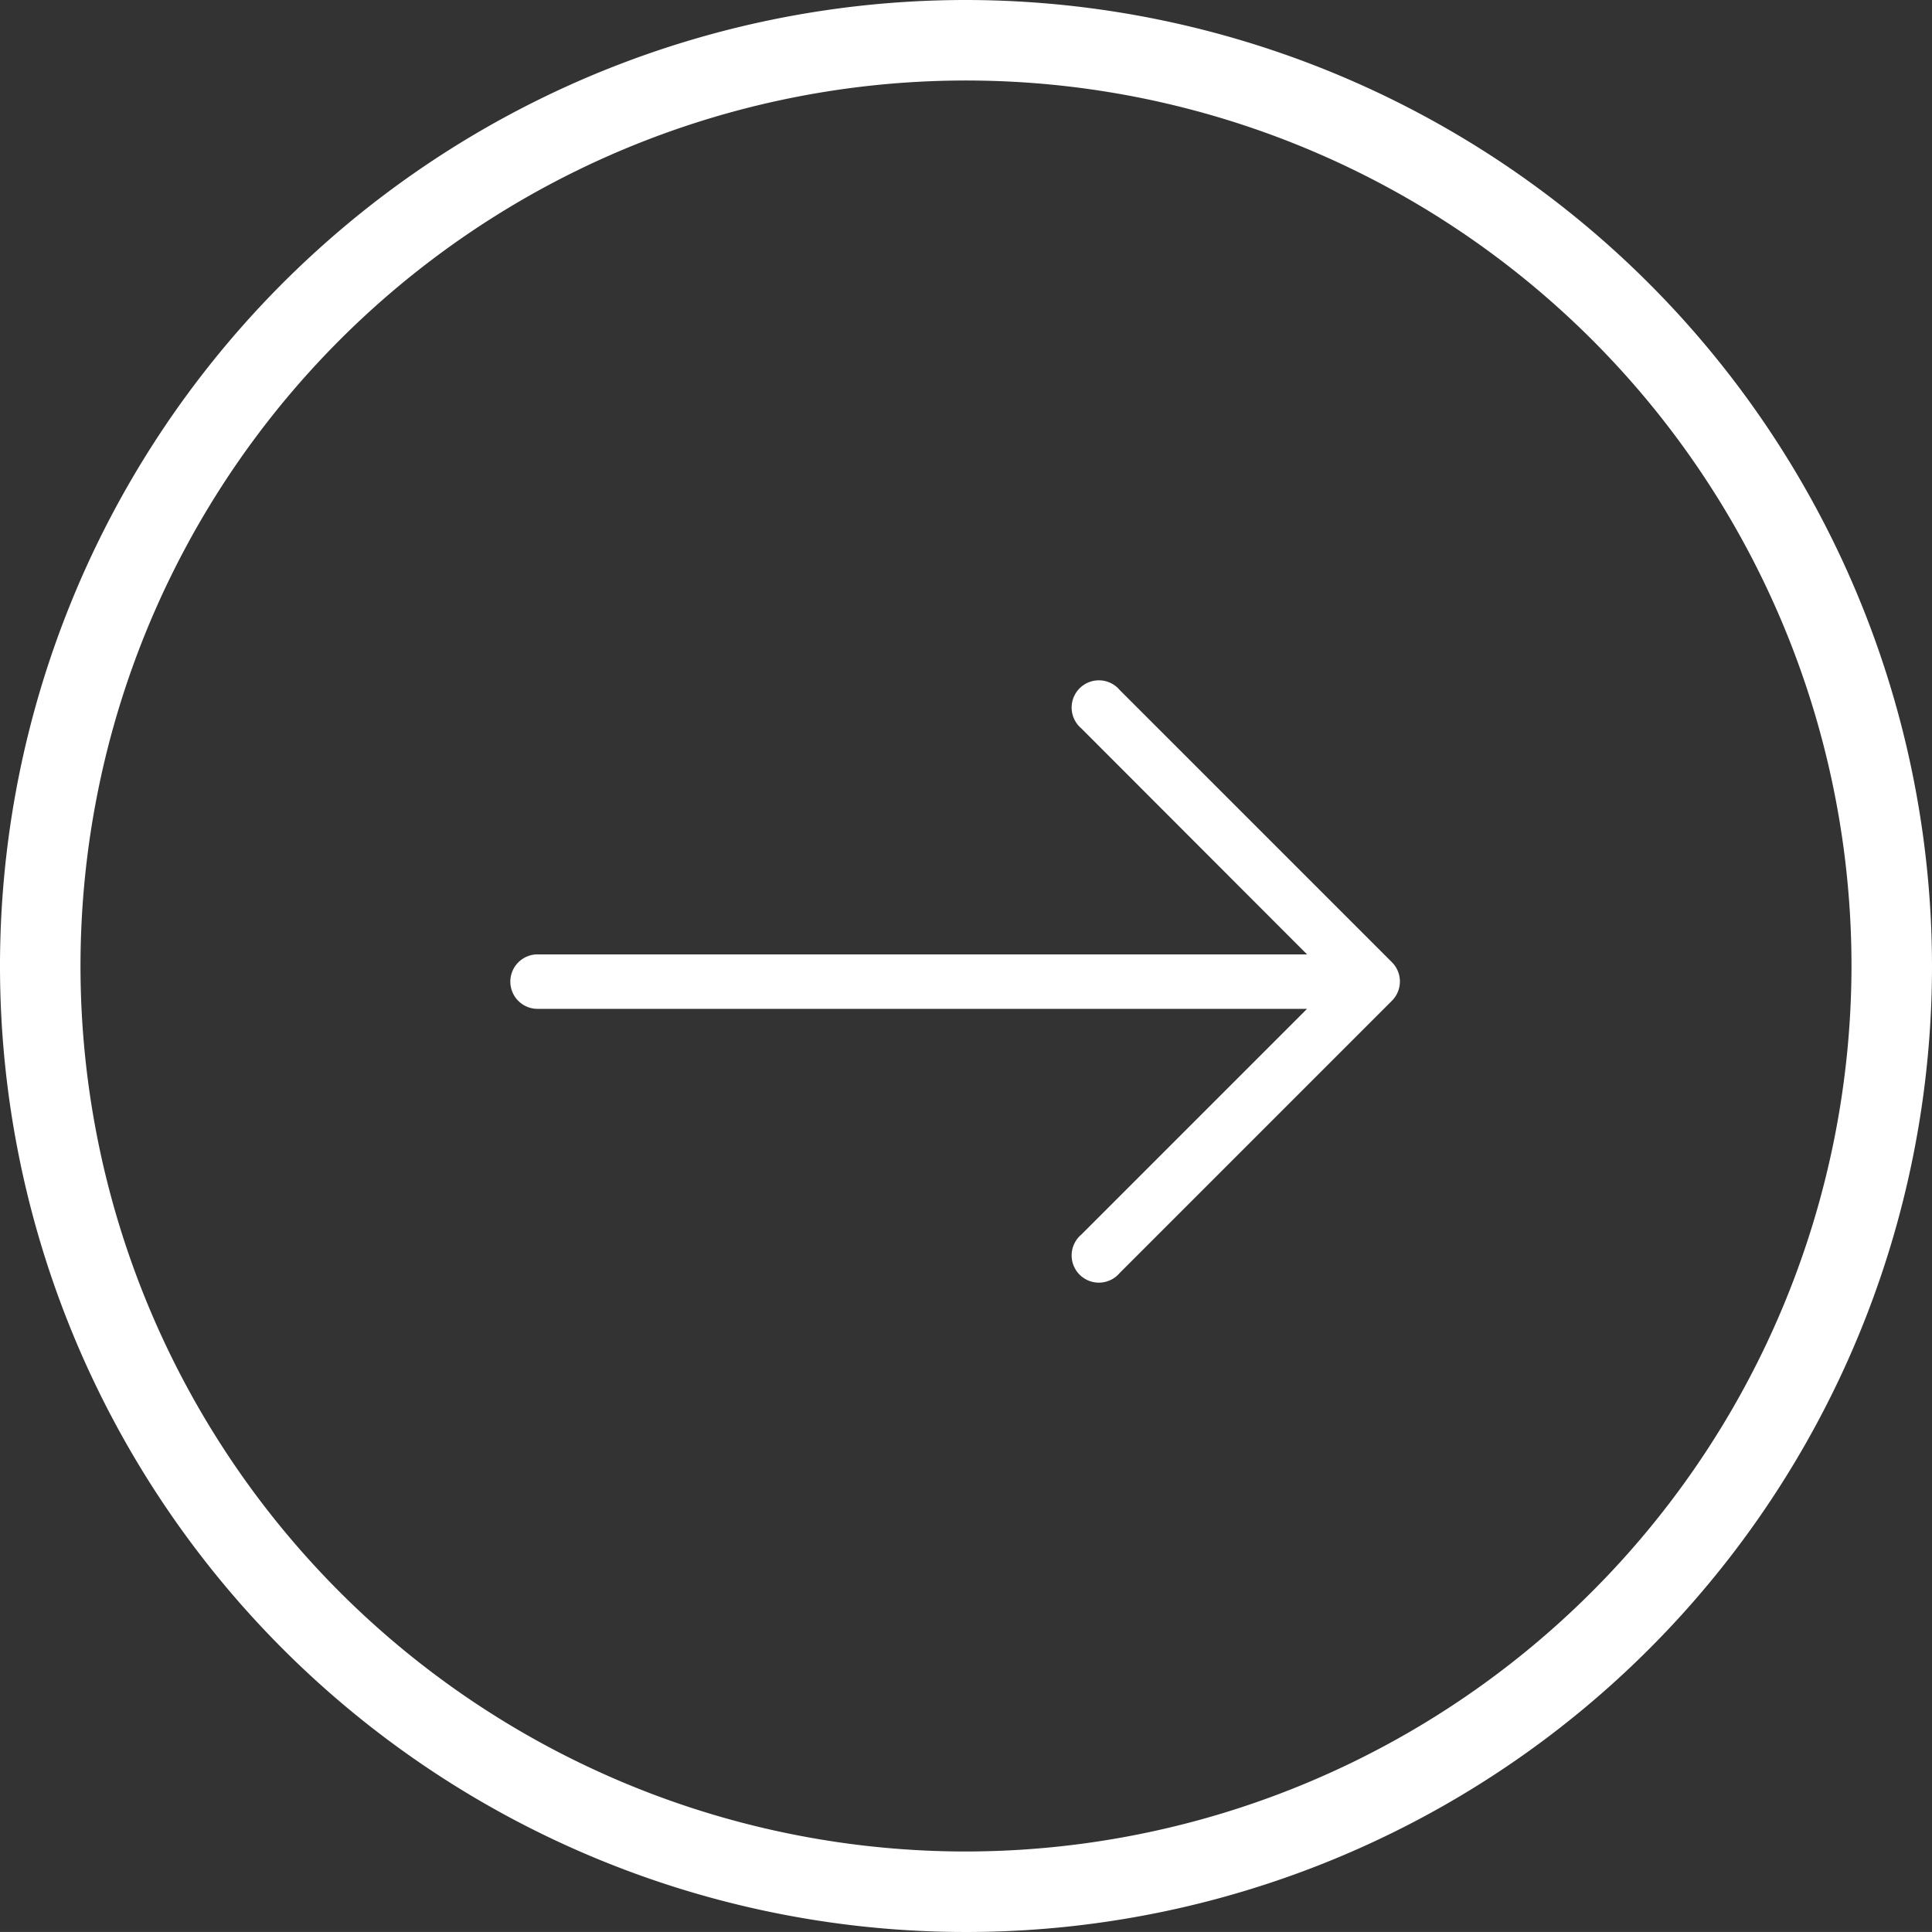
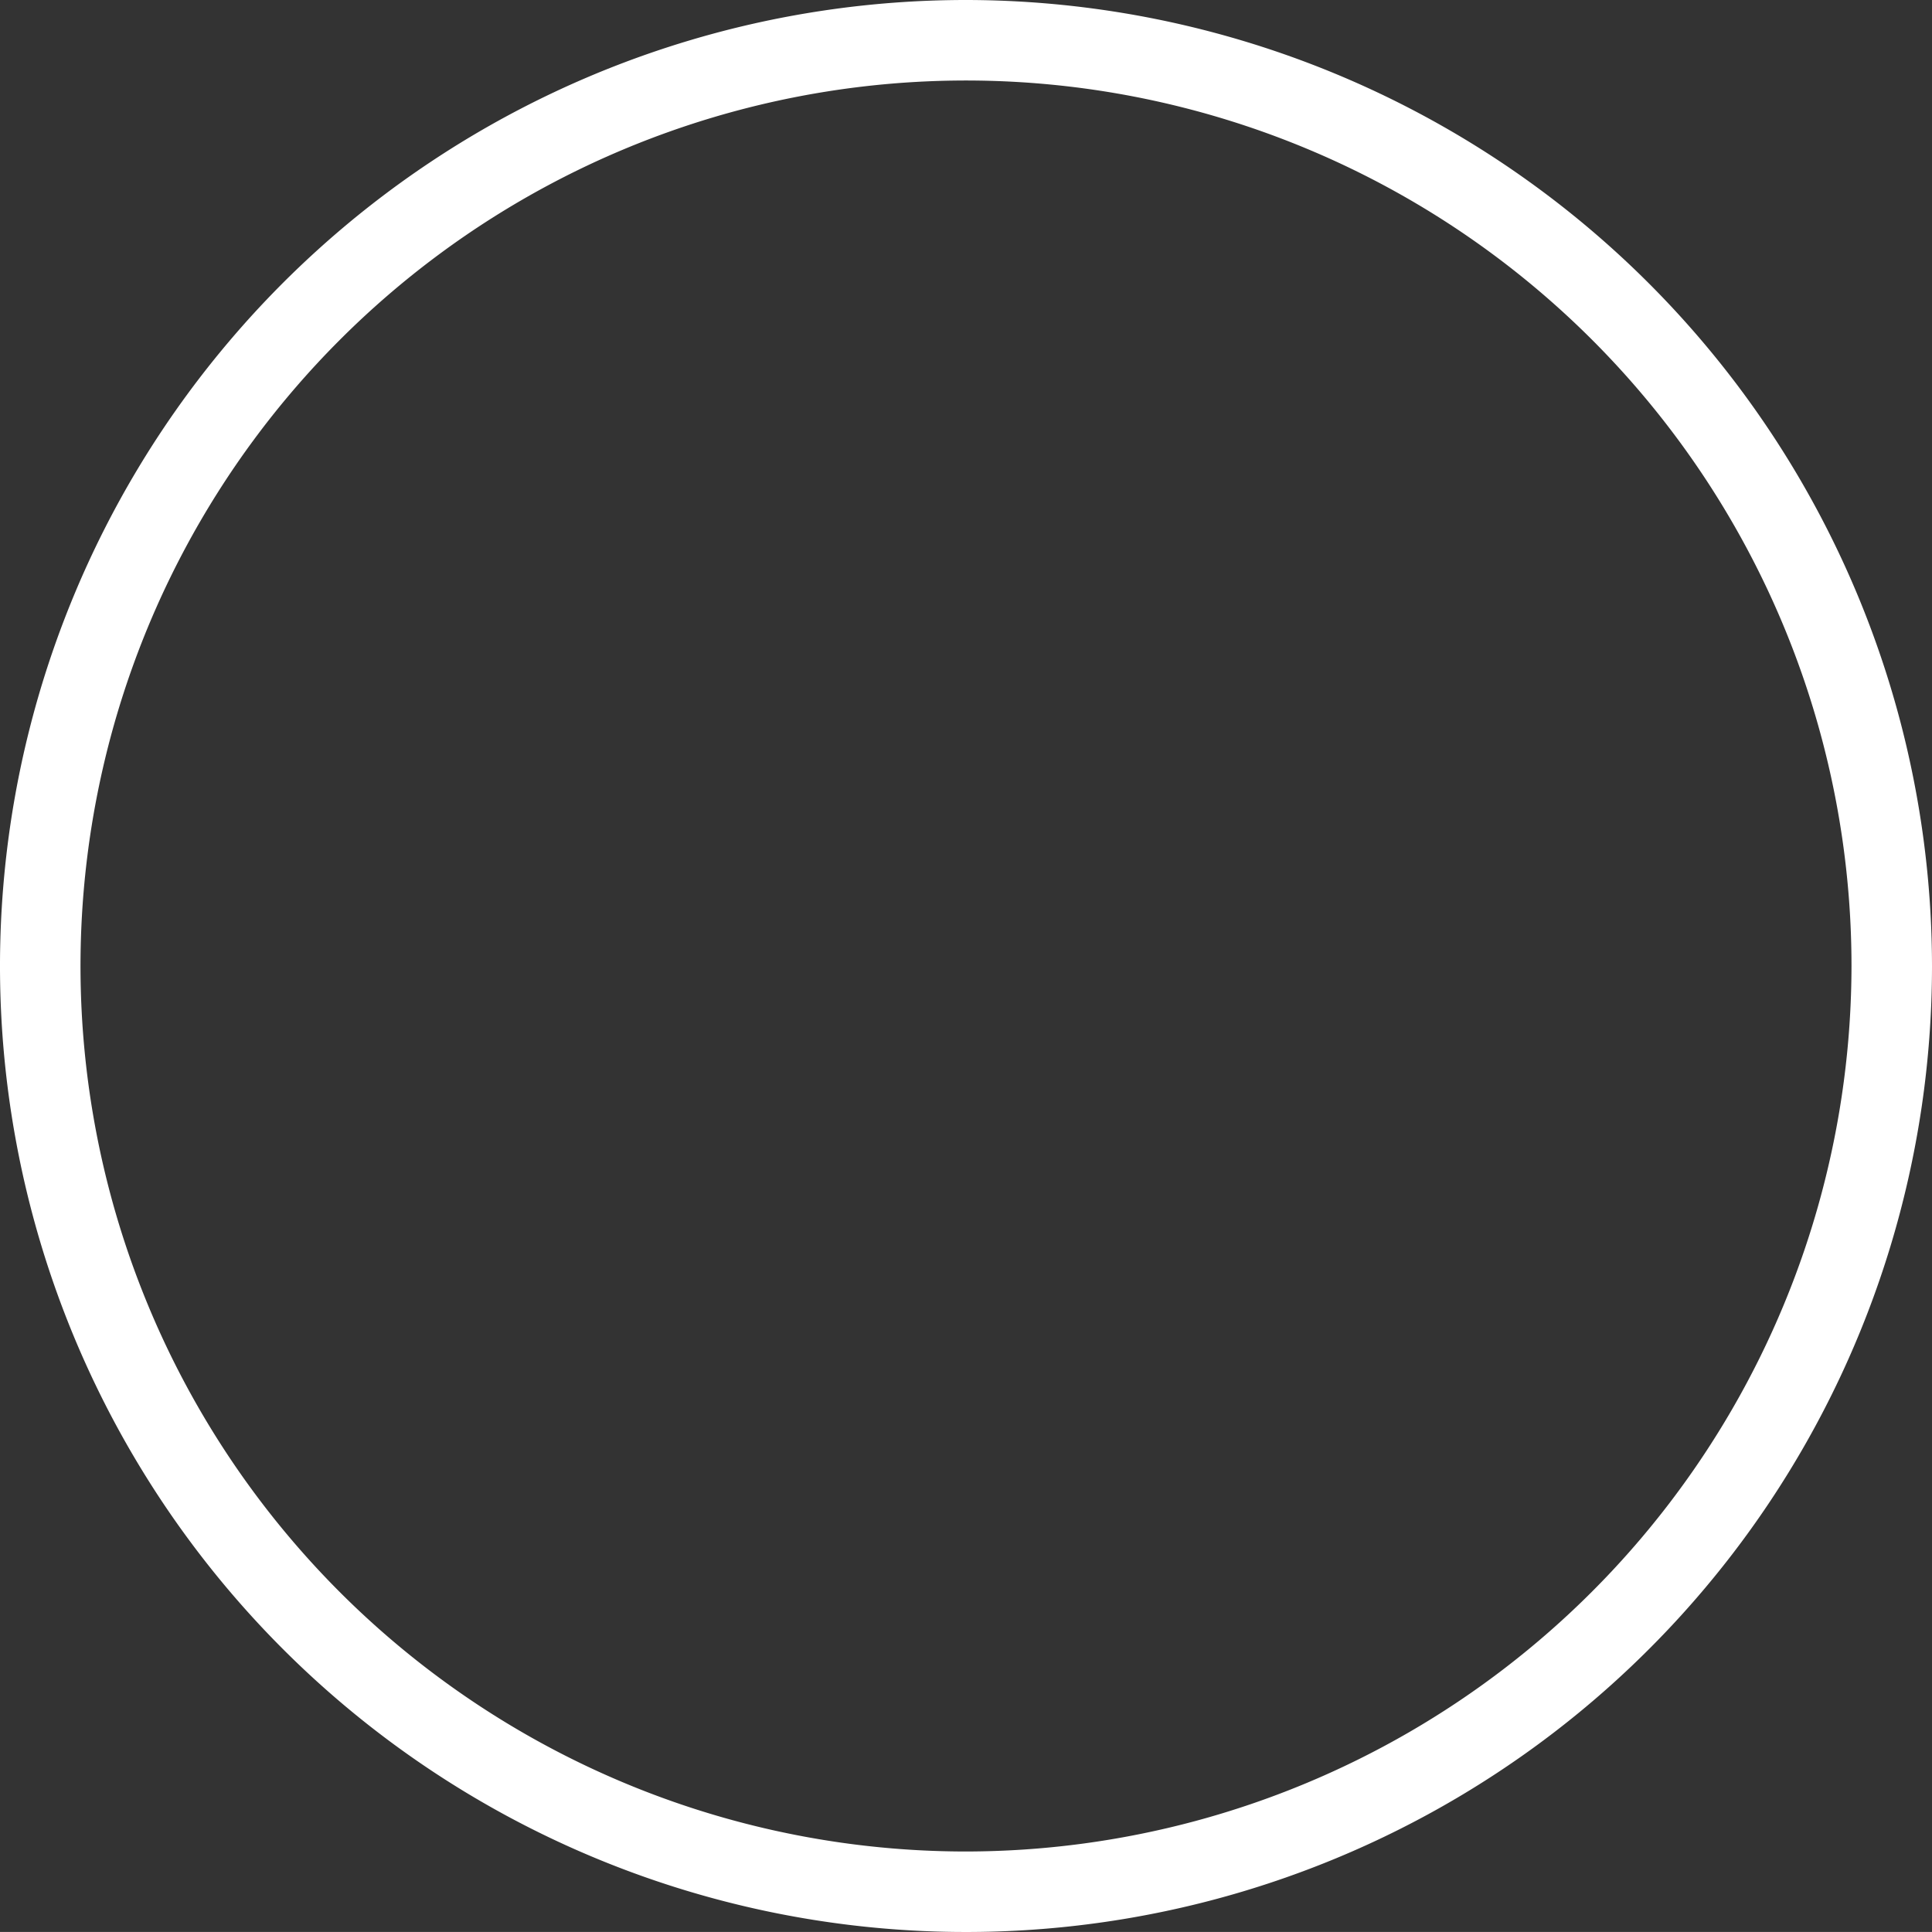
<svg xmlns="http://www.w3.org/2000/svg" id="Group_22222" data-name="Group 22222" width="28.942" height="28.941" viewBox="0 0 28.942 28.941">
  <rect x="0" y="0" width="28.942" height="28.941" fill="#333333" stroke="none" />
  <path id="Path_35787" data-name="Path 35787" d="M14.471,0A14.471,14.471,0,1,0,28.942,14.471,14.487,14.487,0,0,0,14.471,0Zm0,27.736A13.265,13.265,0,1,1,27.736,14.471,13.281,13.281,0,0,1,14.471,27.736Z" transform="translate(0 0)" fill="#fff" />
  <g id="right-arrow_4_" data-name="right-arrow (4)" transform="translate(7.645 10.193)">
    <g id="Group_20312" data-name="Group 20312" transform="translate(0 0)">
-       <path id="Path_30593" data-name="Path 30593" d="M21.208,131.592h0l-4.08-4.08a.408.408,0,1,0-.575.575l3.382,3.386H8.408a.408.408,0,0,0,0,.816H19.935l-3.382,3.382a.408.408,0,1,0,.575.575l4.08-4.08A.408.408,0,0,0,21.208,131.592Z" transform="translate(-8 -127.369)" fill="#fff" />
-     </g>
+       </g>
  </g>
</svg>